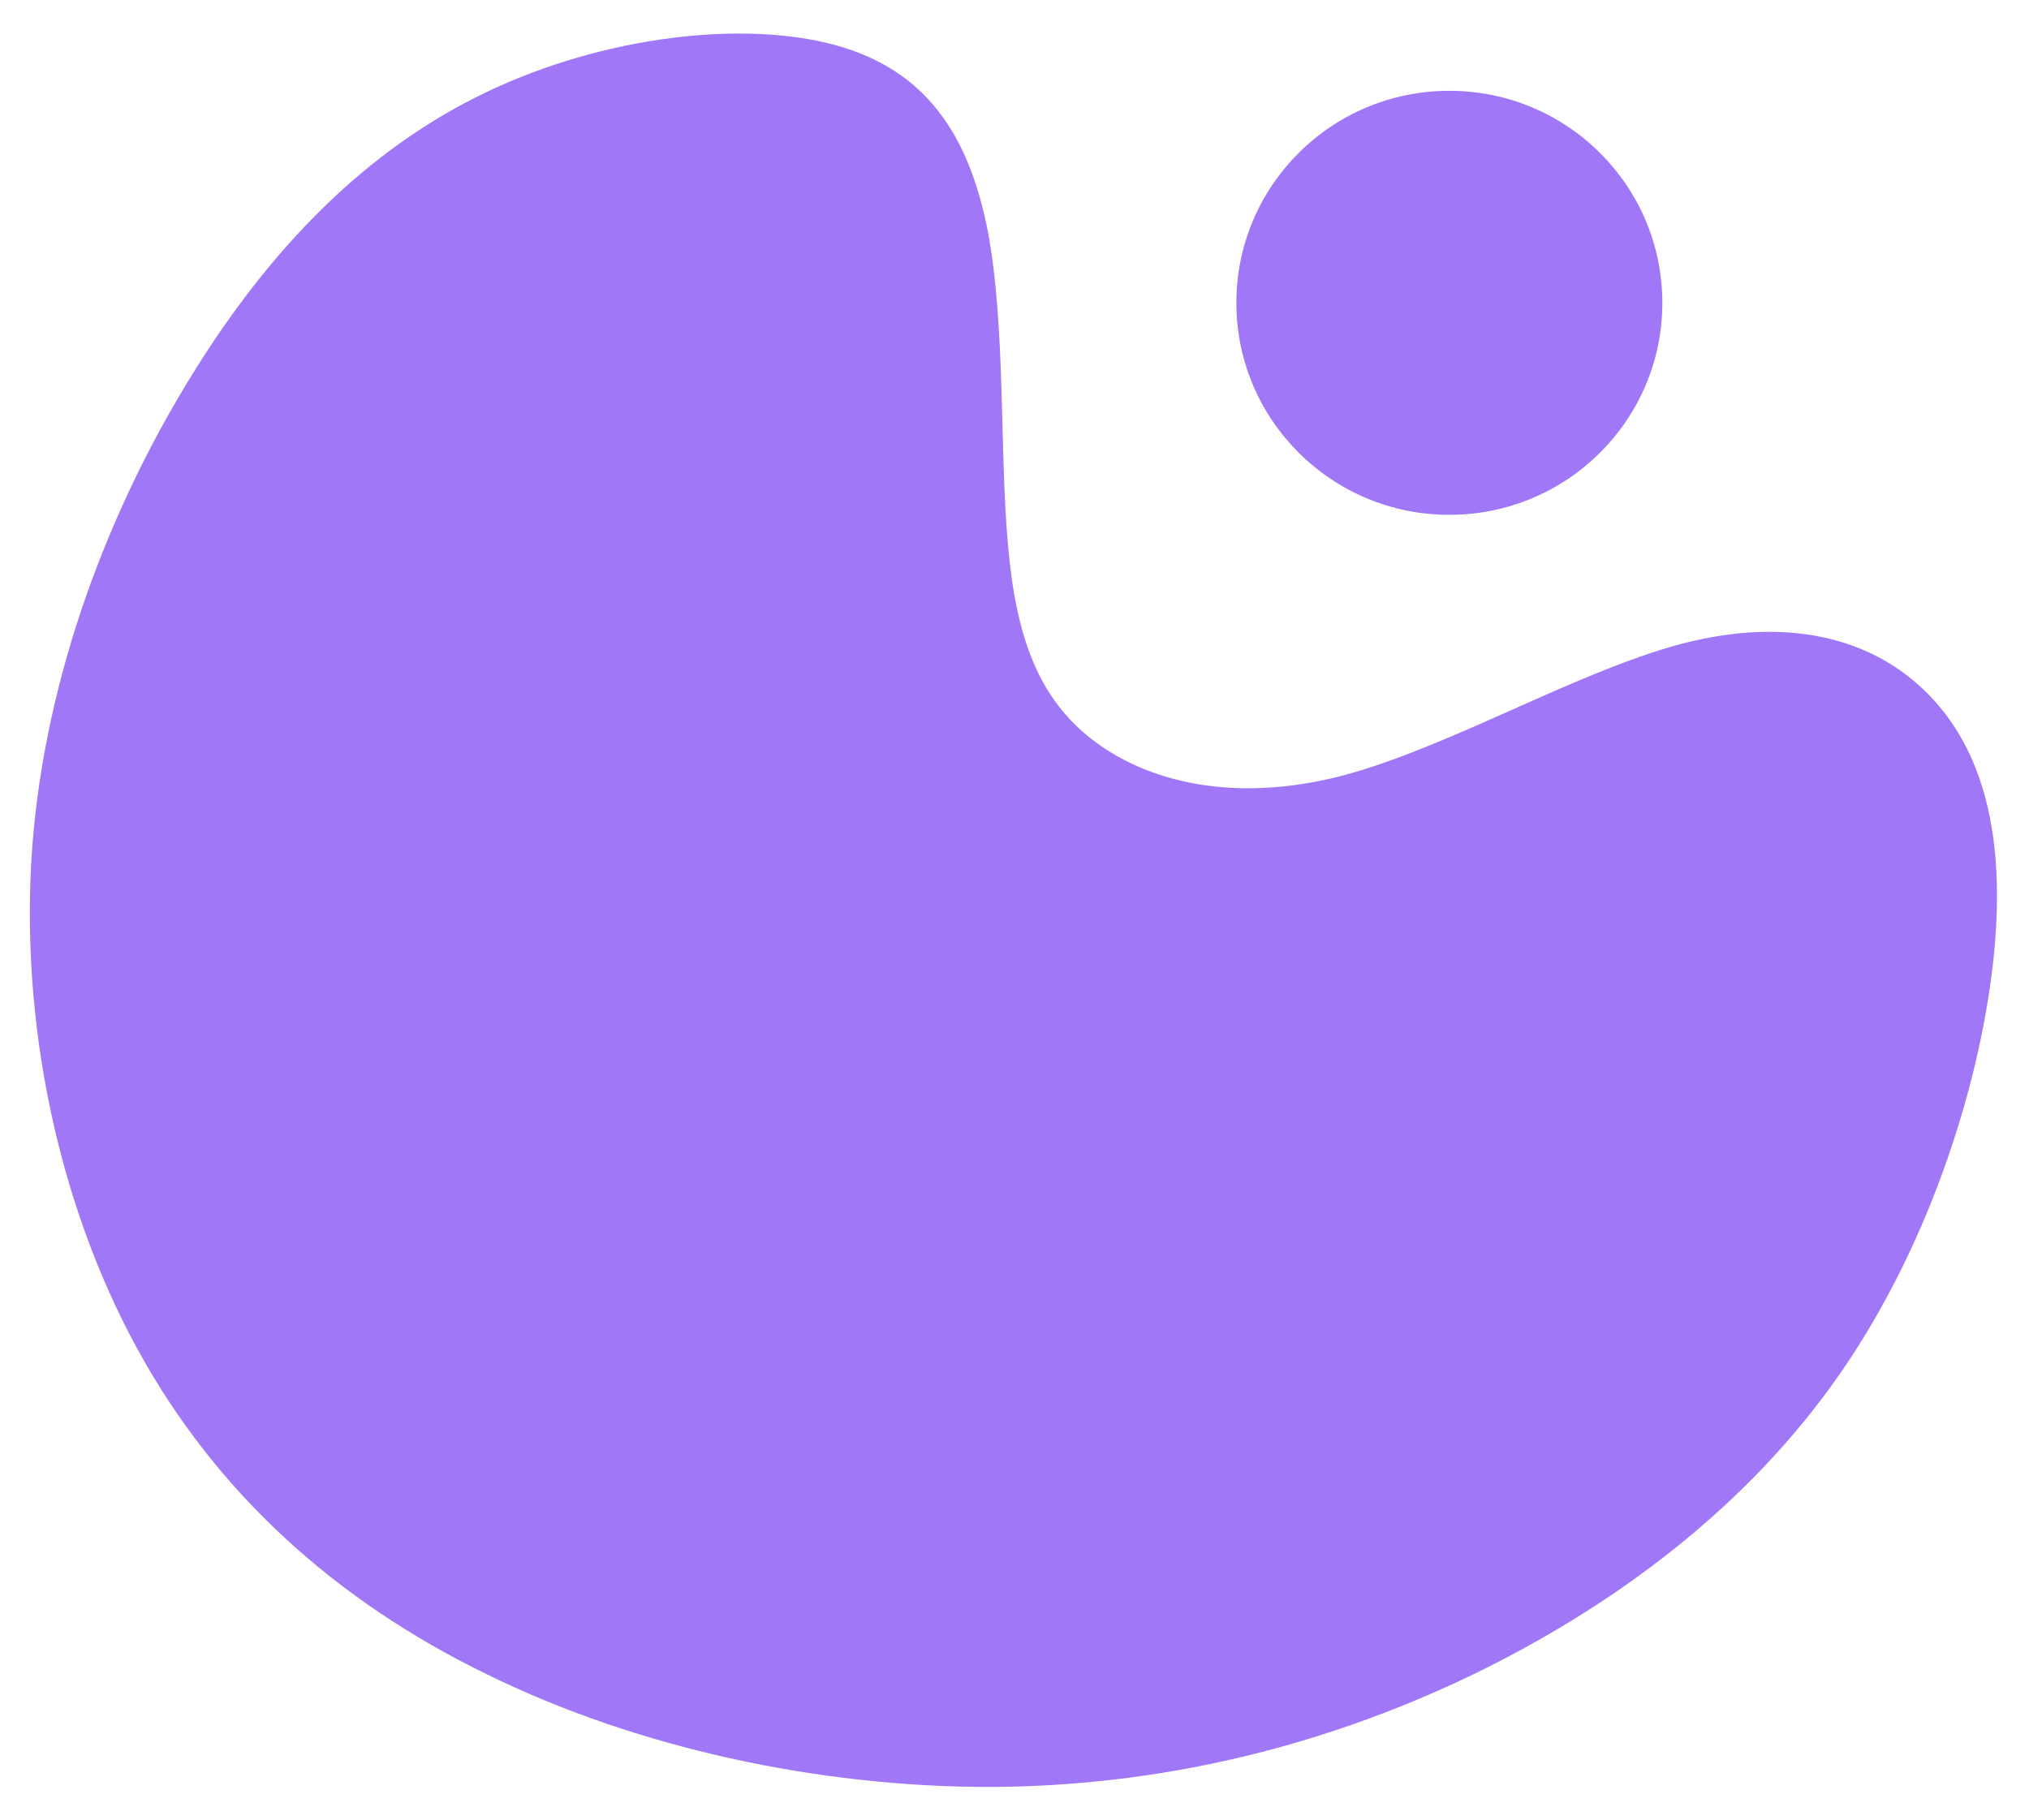
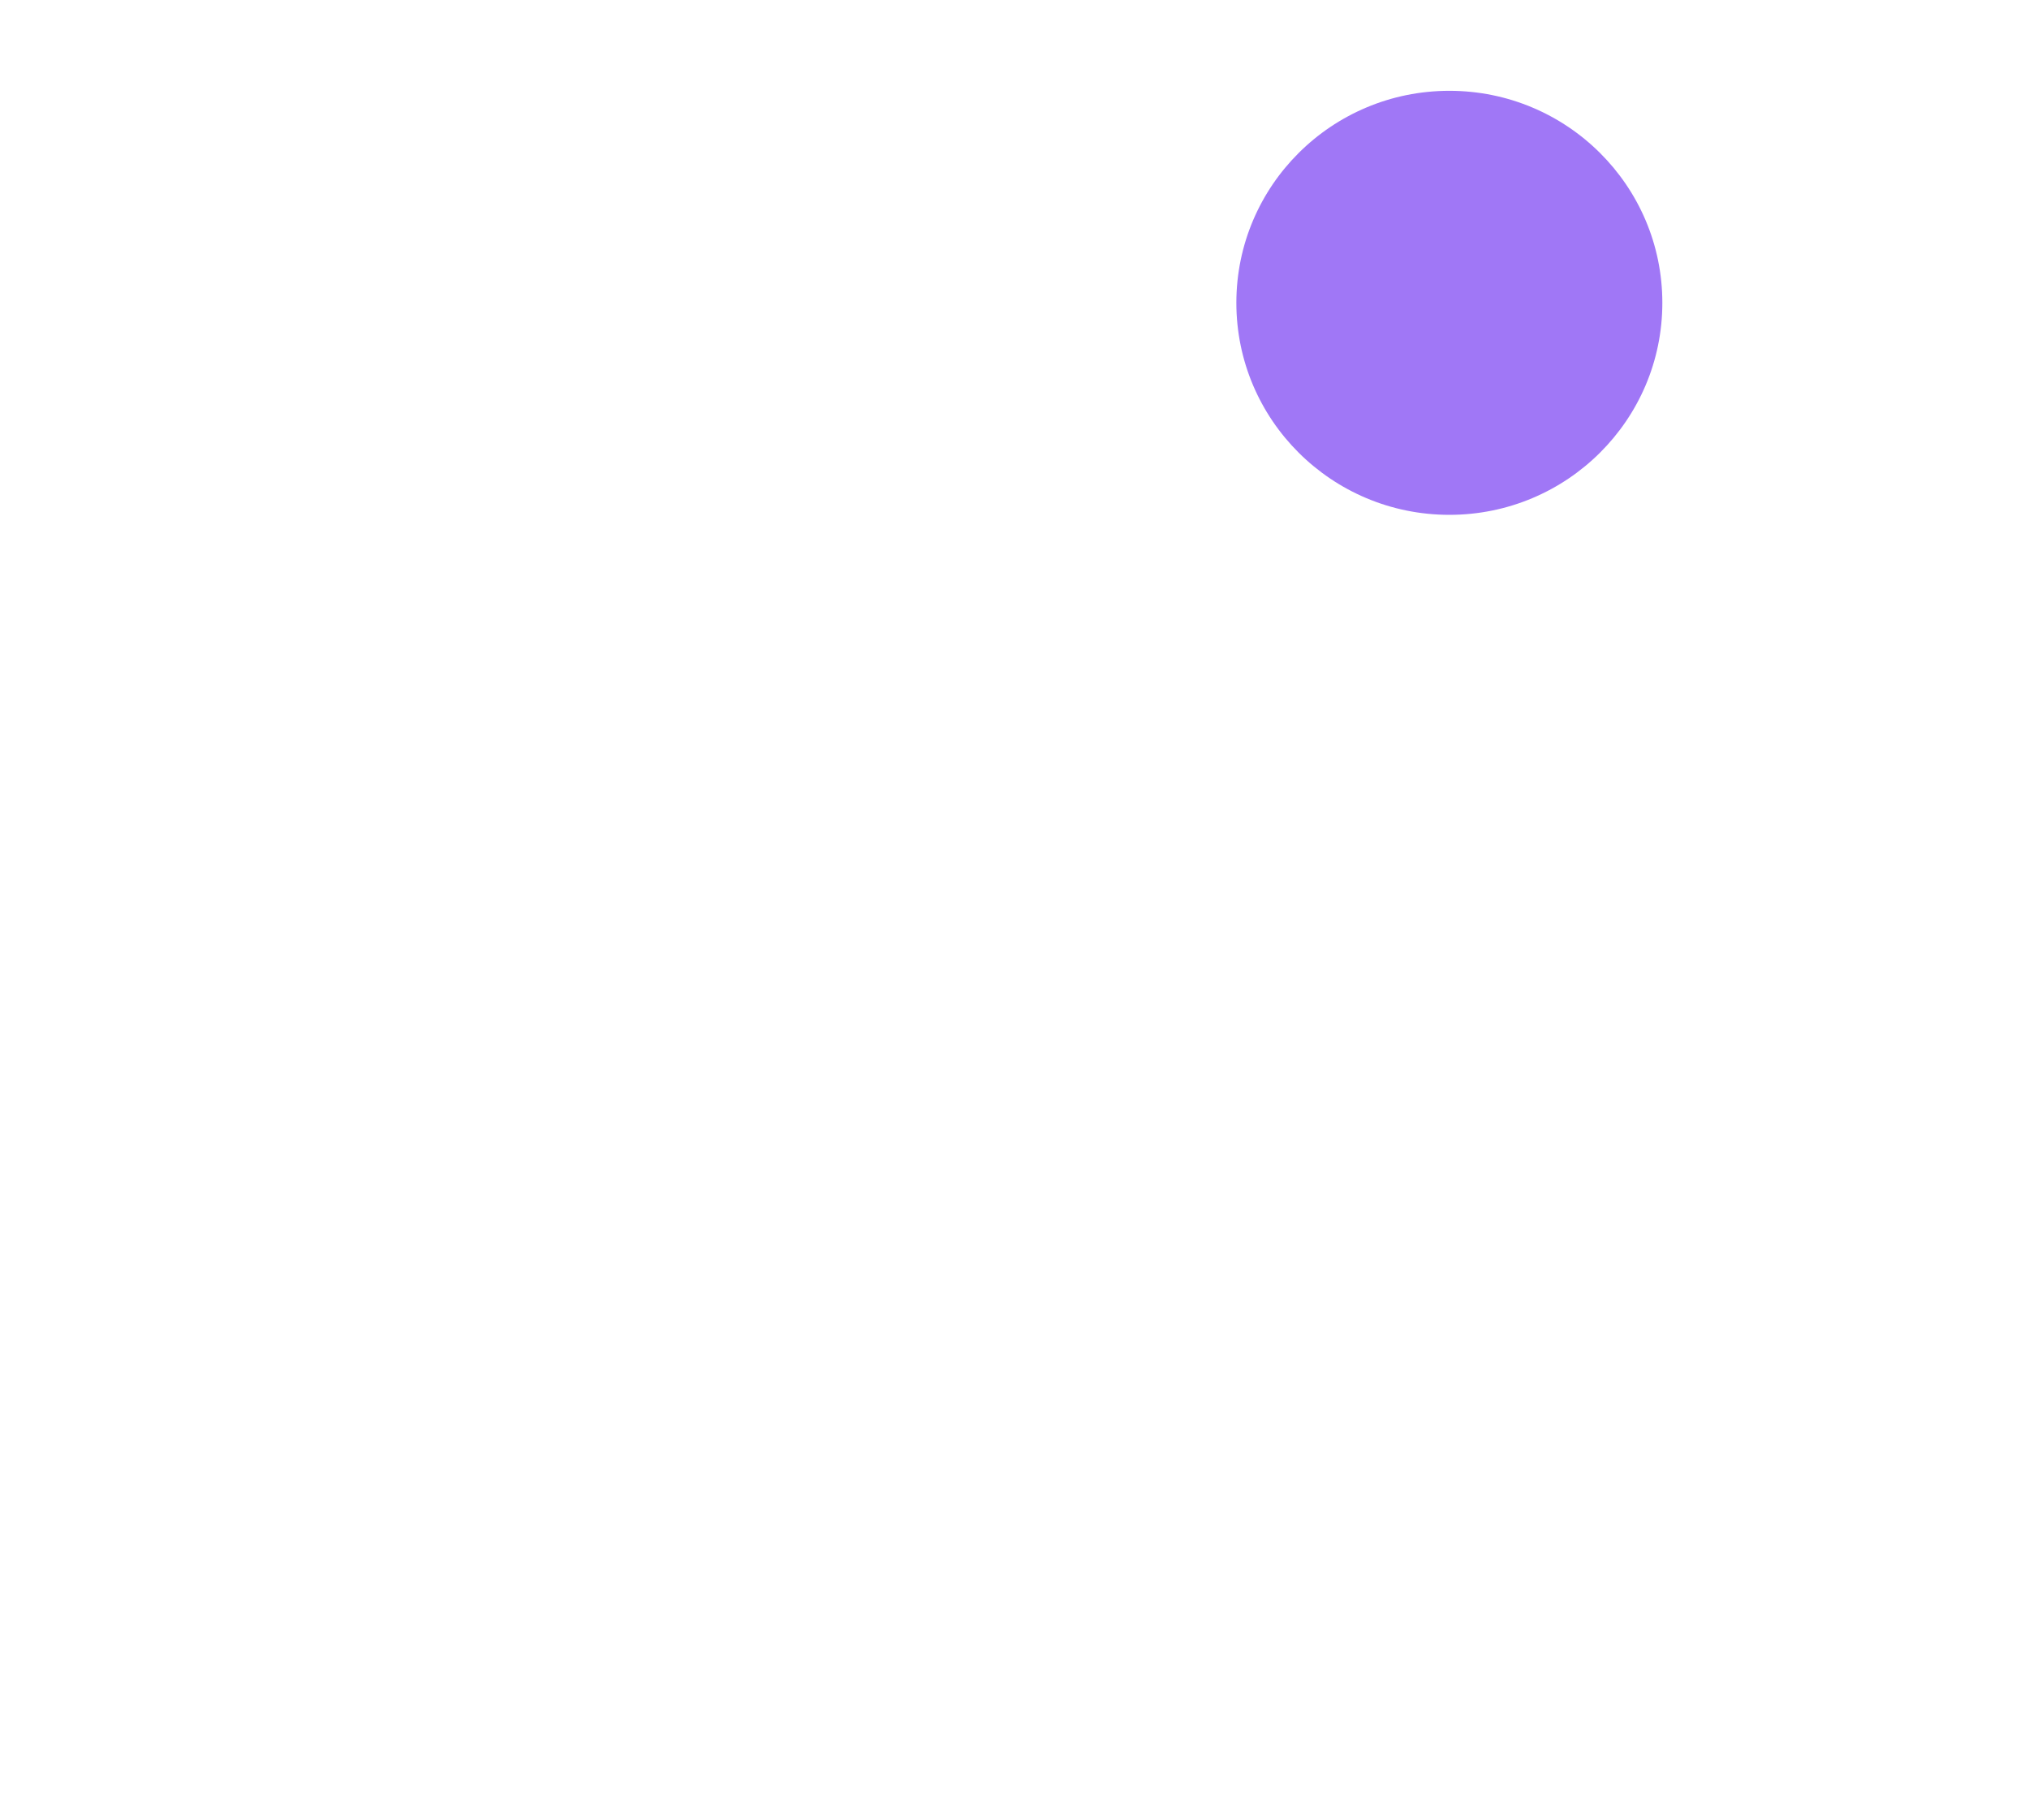
<svg xmlns="http://www.w3.org/2000/svg" width="272" height="244" viewBox="0 0 272 244" fill="none">
  <g filter="url(#filter0_d_681_20423)">
-     <path fill-rule="evenodd" clip-rule="evenodd" d="M25.542 46.58C36.293 29.053 49.324 15.943 65.131 8.39C81.009 0.767 99.807 -1.3 111.983 2.049C124.23 5.398 129.926 14.233 132.418 26.987C134.839 39.812 133.985 56.555 135.124 69.024C136.192 81.493 139.254 89.687 146.516 95.244C153.779 100.802 165.243 103.723 179.626 100.089C193.938 96.384 211.169 86.124 225.339 82.348C239.508 78.643 250.616 81.493 257.95 88.547C265.284 95.6 268.915 106.787 267.349 123.459C265.782 140.132 259.089 162.219 246.771 180.032C234.524 197.773 216.652 211.311 196.928 220.787C177.205 230.192 155.63 235.536 132.632 235.607C109.704 235.607 85.424 230.406 65.273 220.502C45.051 210.669 28.959 196.206 18.35 176.754C7.741 157.303 2.614 132.864 4.323 109.565C6.103 86.267 14.719 64.179 25.542 46.58Z" fill="#A077F6" />
    <path d="M194.295 65.033C210.064 65.033 222.847 52.305 222.847 36.605C222.847 20.904 210.064 8.176 194.295 8.176C178.526 8.176 165.742 20.904 165.742 36.605C165.742 52.305 178.526 65.033 194.295 65.033Z" fill="#A077F6" />
  </g>
  <defs>
    <filter id="filter0_d_681_20423" x="0" y="0.5" width="271.707" height="243.105" filterUnits="userSpaceOnUse" color-interpolation-filters="sRGB">
      <feFlood flood-opacity="0" result="BackgroundImageFix" />
      <feColorMatrix in="SourceAlpha" type="matrix" values="0 0 0 0 0 0 0 0 0 0 0 0 0 0 0 0 0 0 127 0" result="hardAlpha" />
      <feOffset dy="4" />
      <feGaussianBlur stdDeviation="2" />
      <feComposite in2="hardAlpha" operator="out" />
      <feColorMatrix type="matrix" values="0 0 0 0 0 0 0 0 0 0 0 0 0 0 0 0 0 0 0.25 0" />
      <feBlend mode="normal" in2="BackgroundImageFix" result="effect1_dropShadow_681_20423" />
      <feBlend mode="normal" in="SourceGraphic" in2="effect1_dropShadow_681_20423" result="shape" />
    </filter>
  </defs>
</svg>